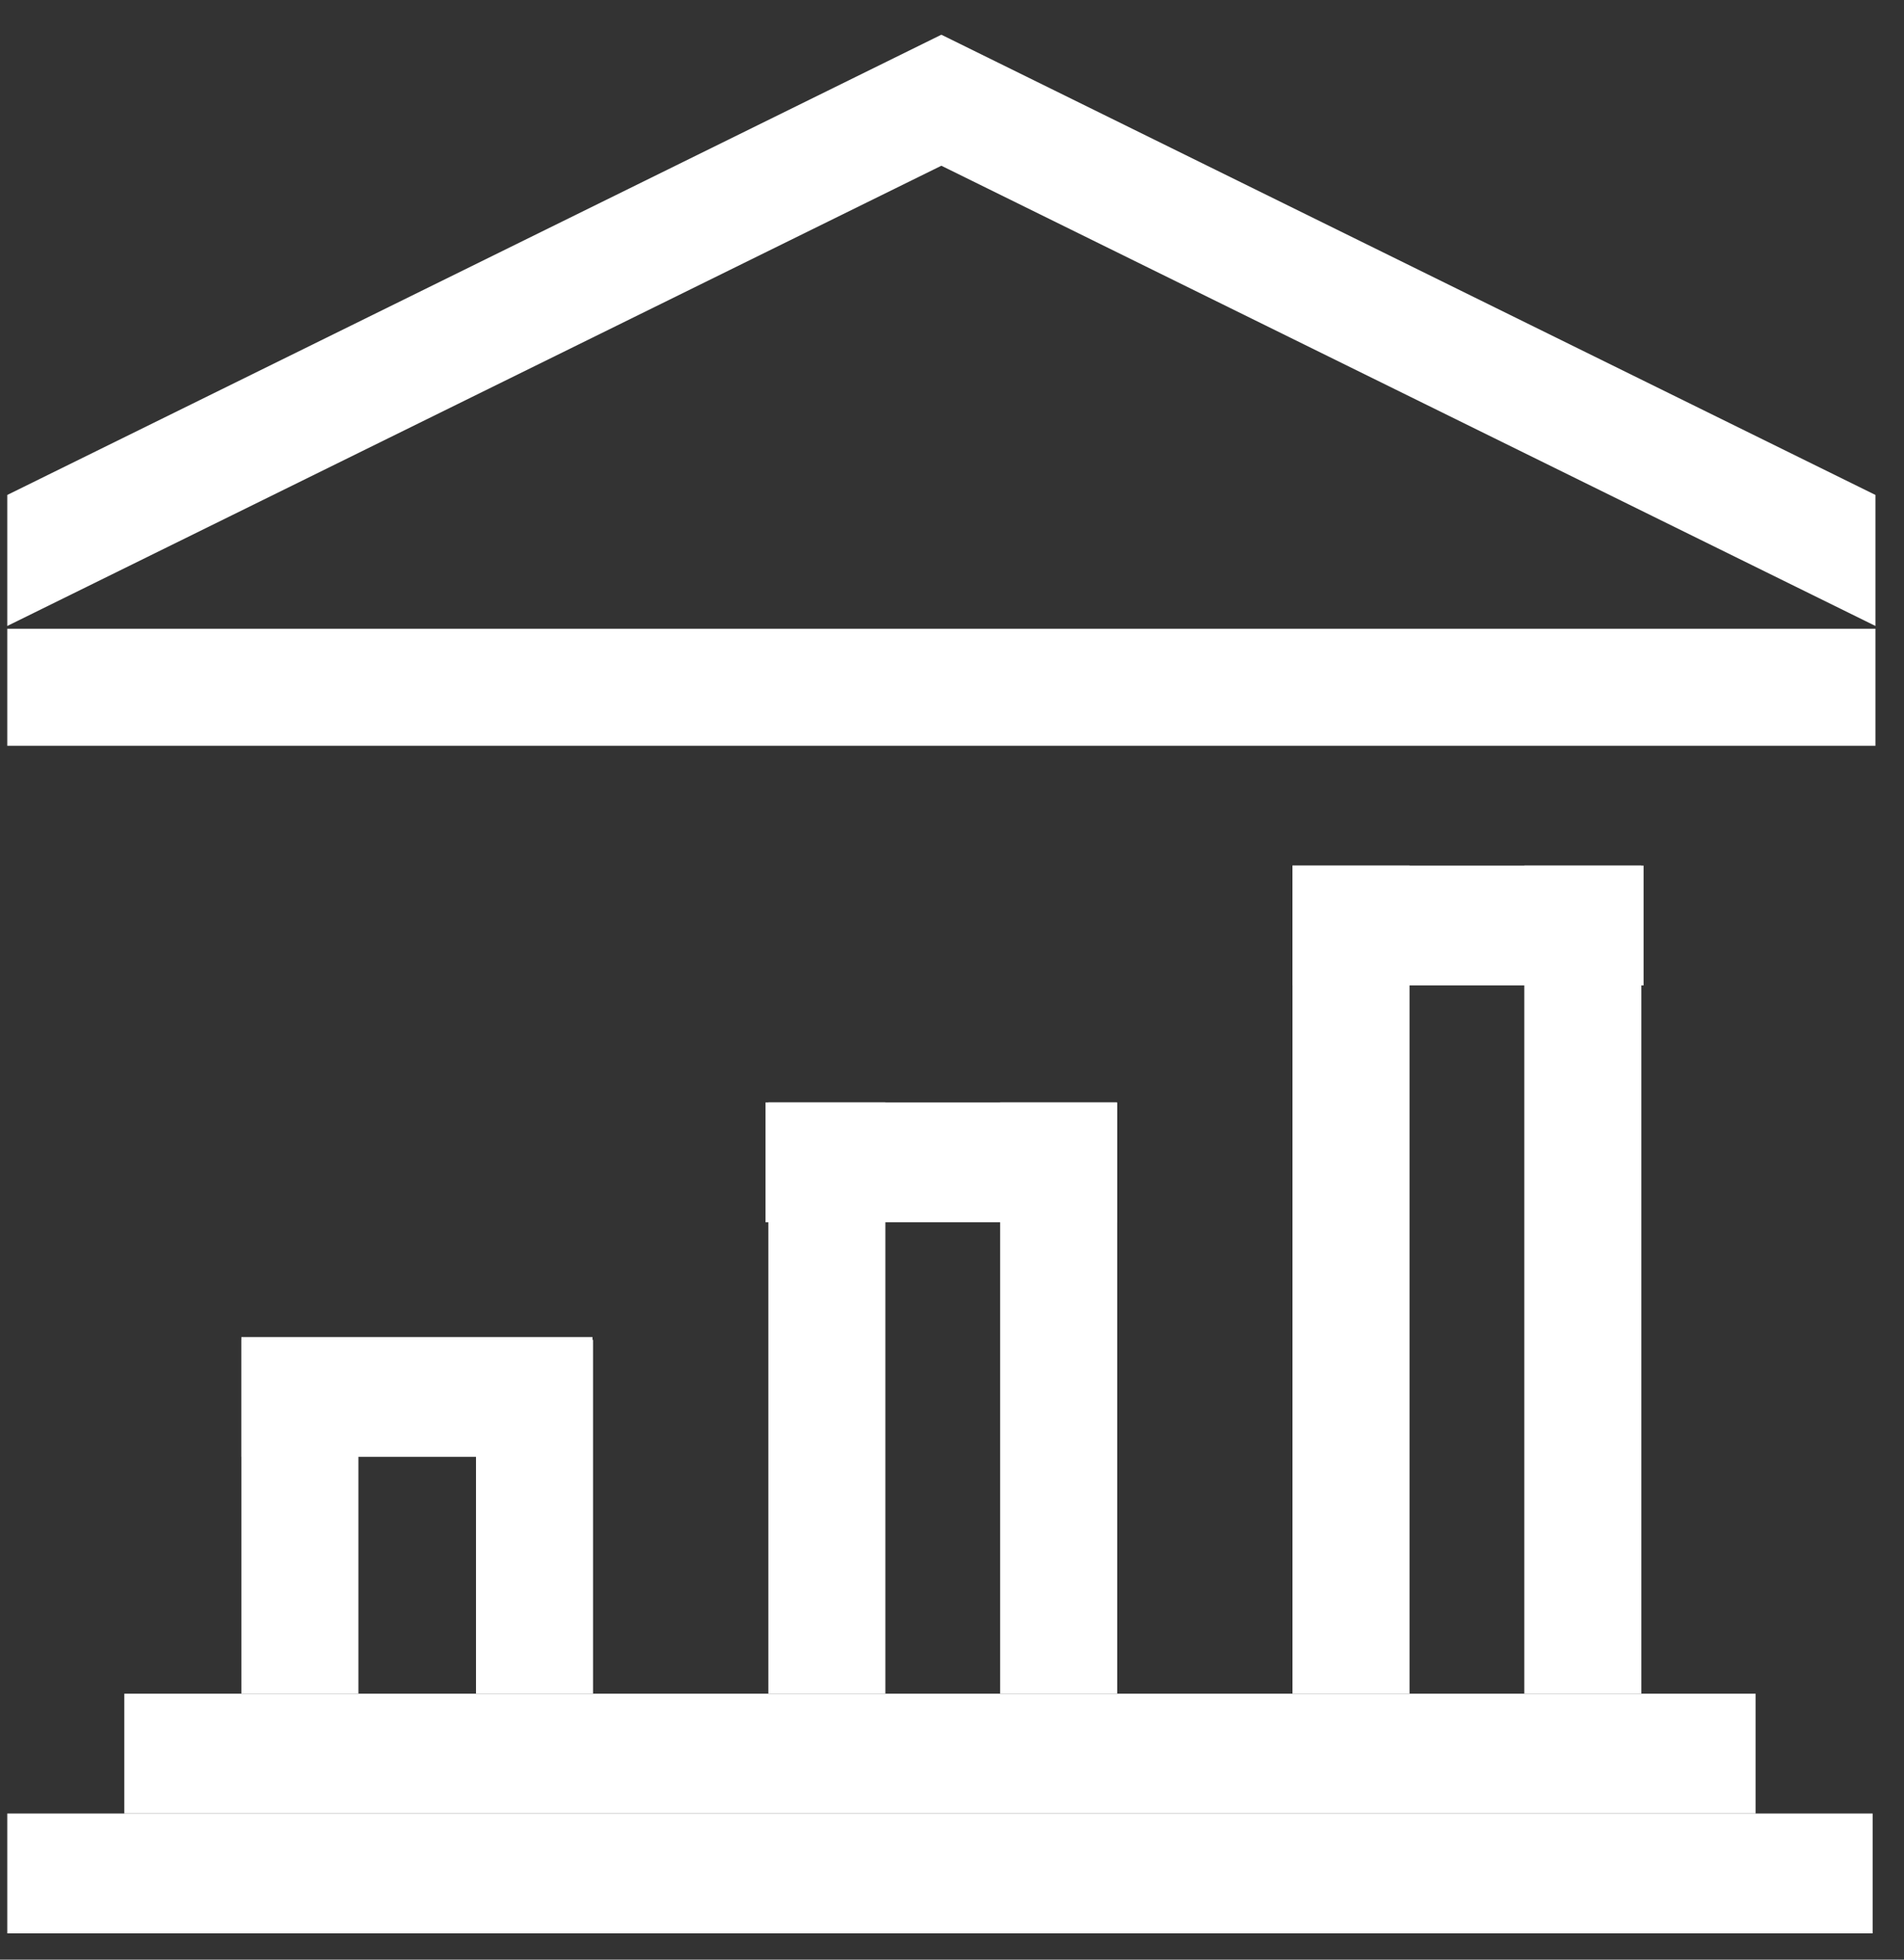
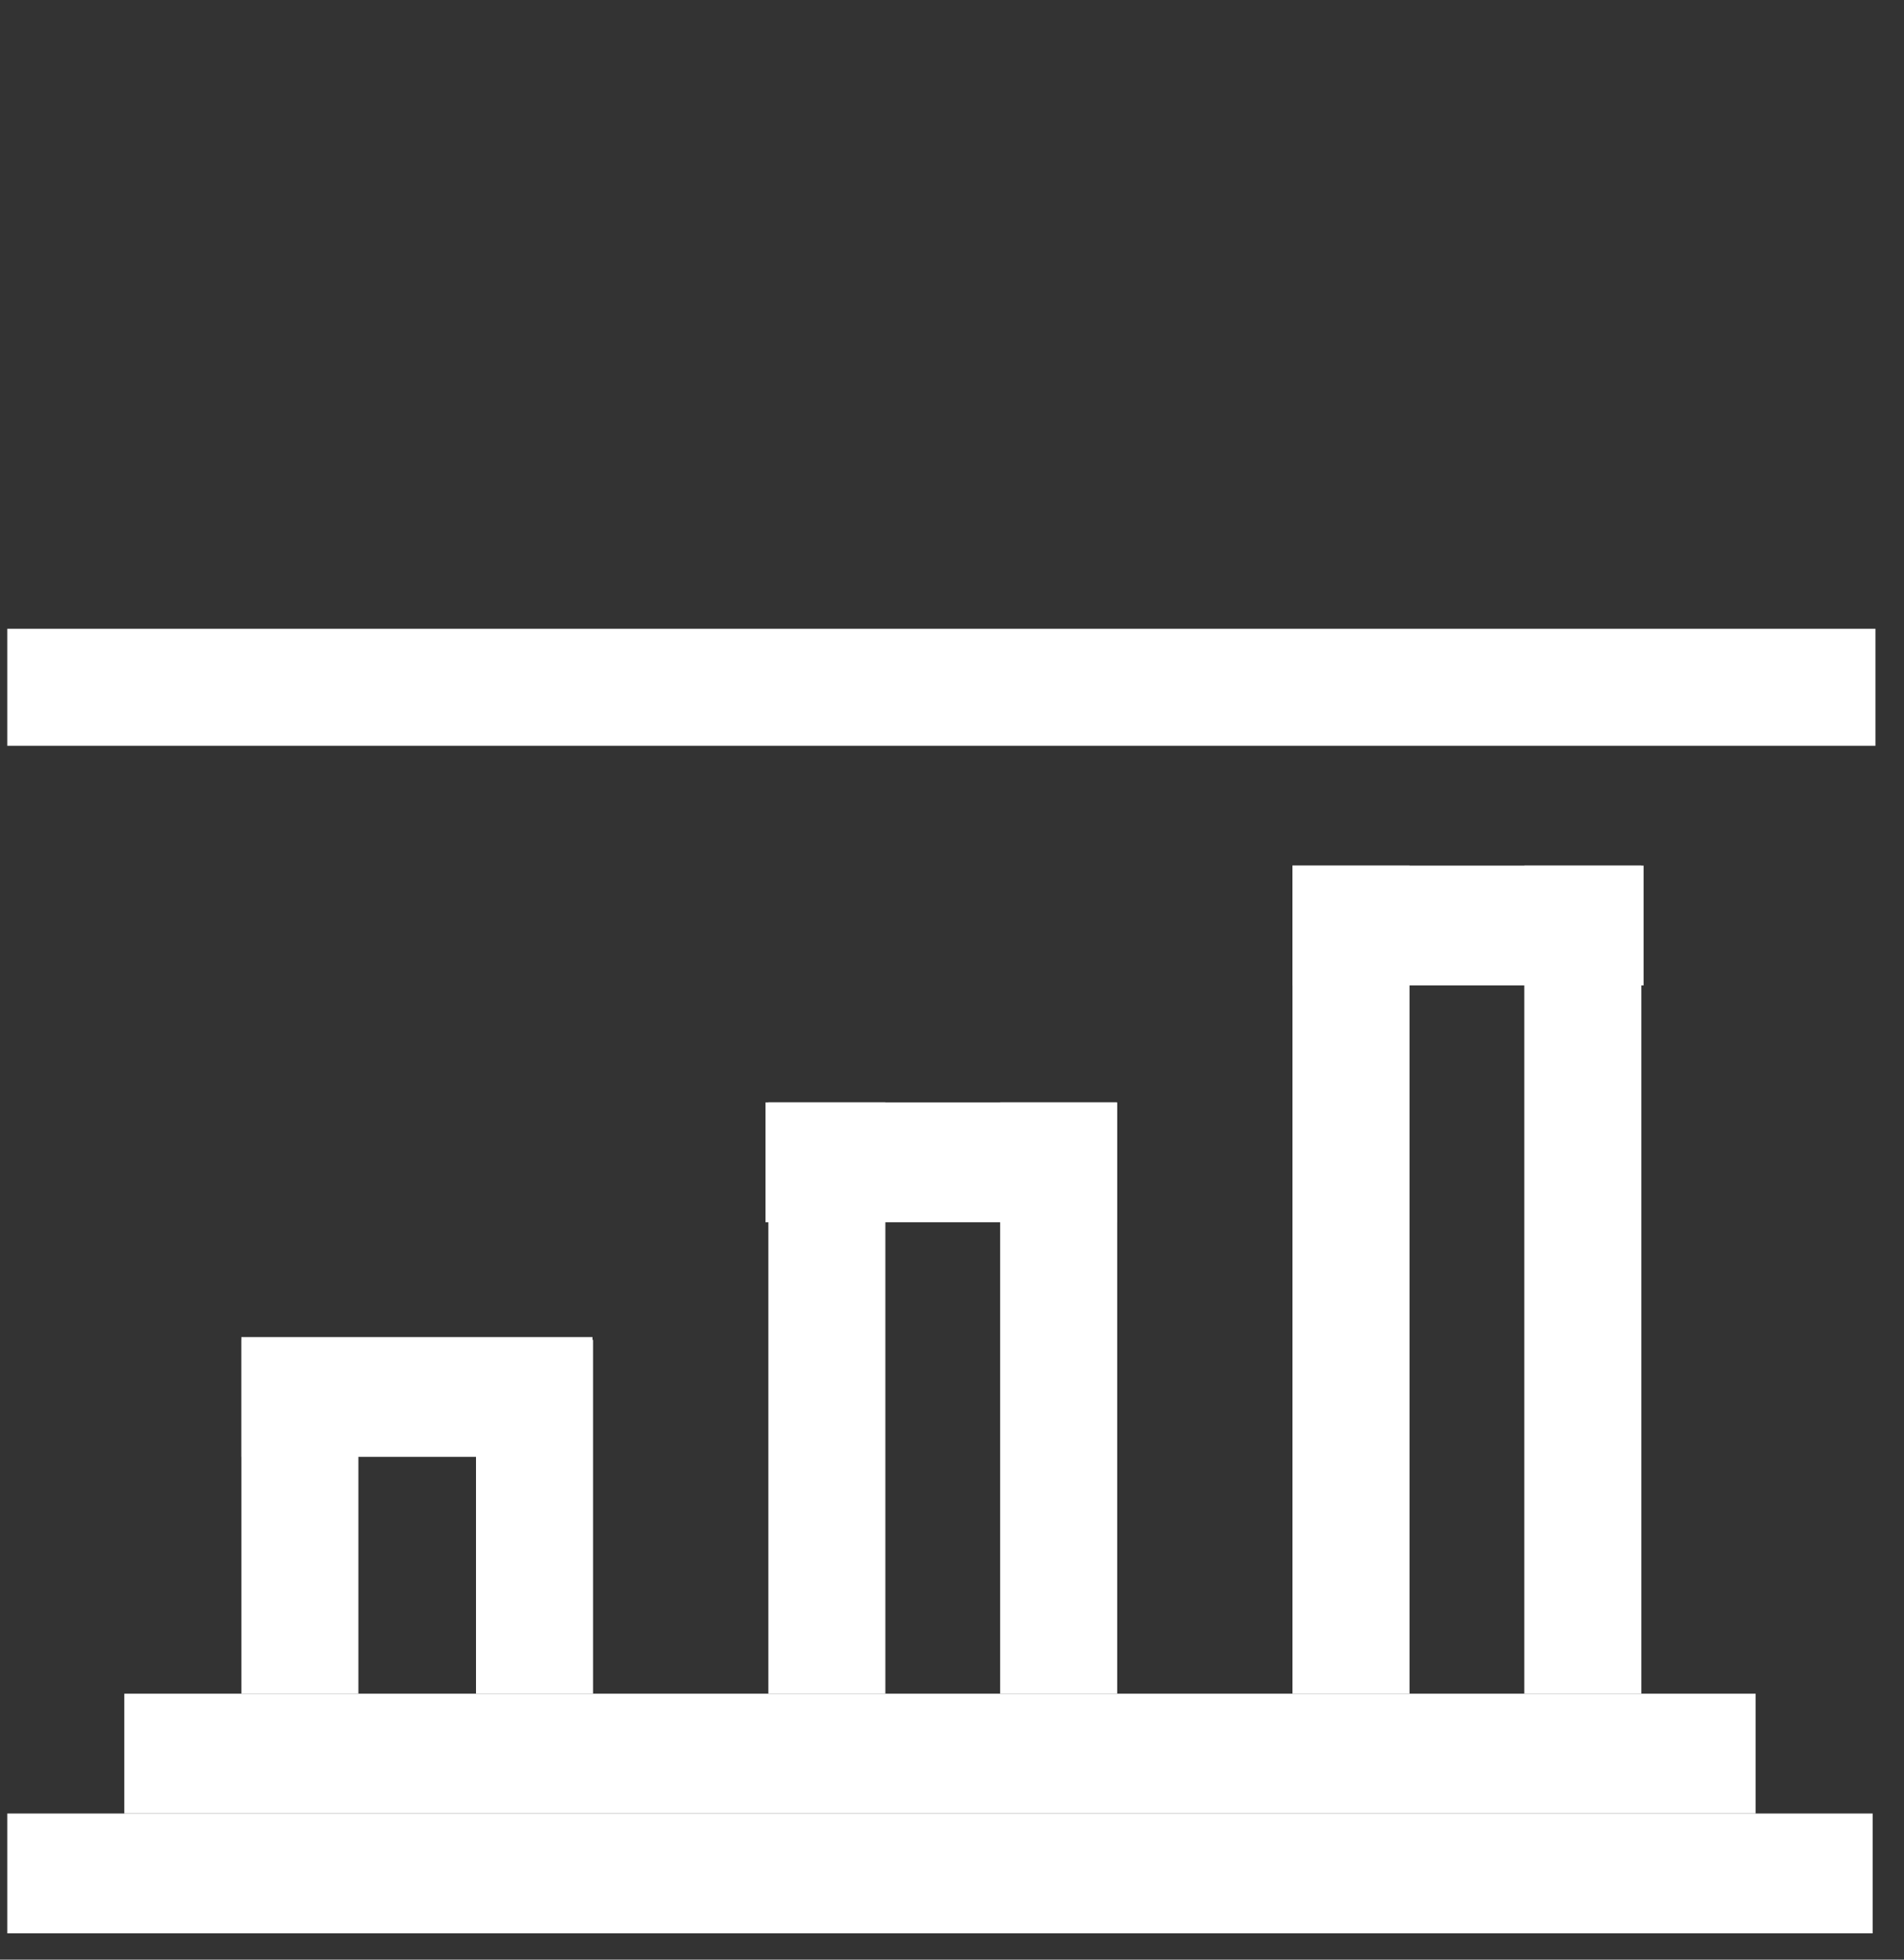
<svg xmlns="http://www.w3.org/2000/svg" width="34" height="35" viewBox="0 0 34 35" fill="none">
  <rect x="0" y="0" width="34" height="35" fill="#333333" stroke="none" />
  <path d="M31.35 30.25H2.22V32.39H31.35V30.25Z" fill="white" />
  <path d="M4.31 23.88H10.58V26.02H4.31V23.88Z" fill="white" />
  <path d="M23.08 15.46H29.35V17.6H23.08V15.46Z" fill="white" />
  <path d="M13.67 19.69H19.94V21.83H13.67V19.69Z" fill="white" />
  <path d="M6.4 23.93H4.31V30.25H6.4V23.93Z" fill="white" />
  <path d="M10.59 23.93H8.5V30.25H10.59V23.93Z" fill="white" />
  <path d="M15.81 19.69H13.72V30.25H15.81V19.69Z" fill="white" />
  <path d="M19.95 19.69H17.86V30.25H19.95V19.69Z" fill="white" />
  <path d="M25.17 15.46H23.08V30.25H25.17V15.46Z" fill="white" />
  <path d="M29.31 15.46H27.22V30.25H29.31V15.46Z" fill="white" />
  <path d="M33.44 32.39H0.13V34.53H33.44V32.39Z" fill="white" />
-   <path d="M33.49 11.18V8.84L16.81 0.62L0.13 8.84V11.18L16.81 2.96L33.49 11.18Z" fill="white" />
  <path d="M0.13 11.23H33.49V13.32H0.13V11.23Z" fill="white" />
</svg>